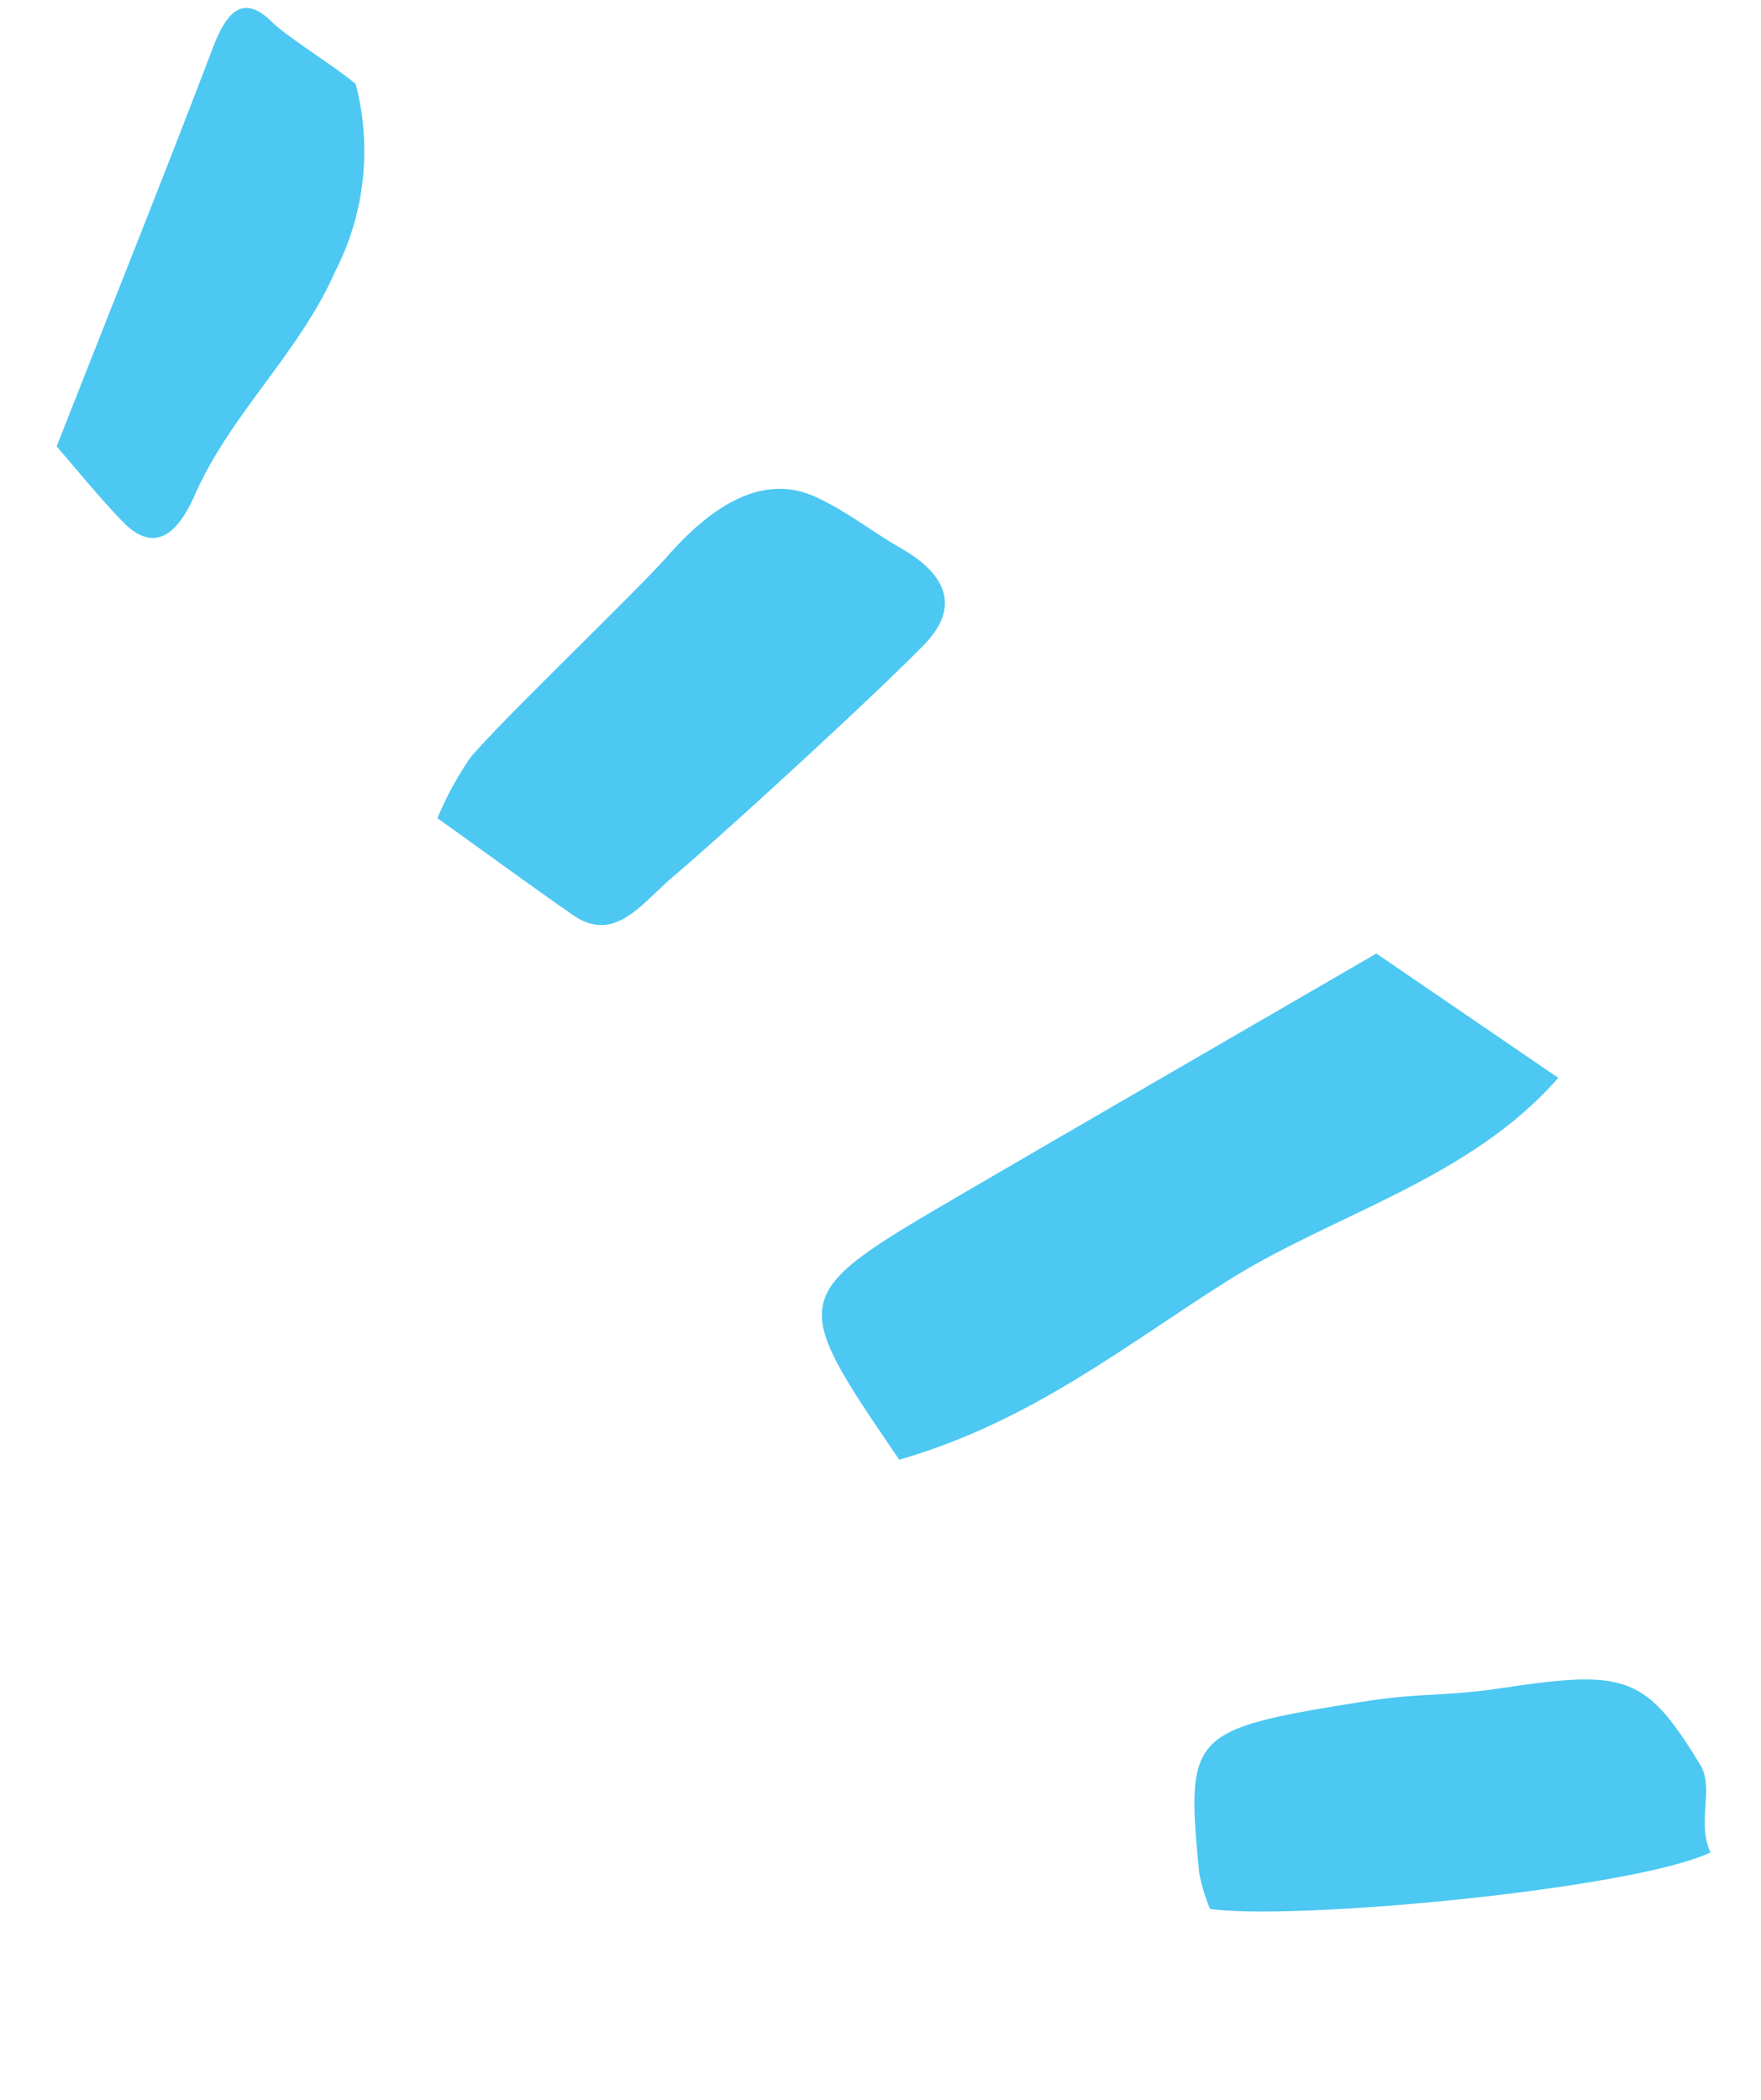
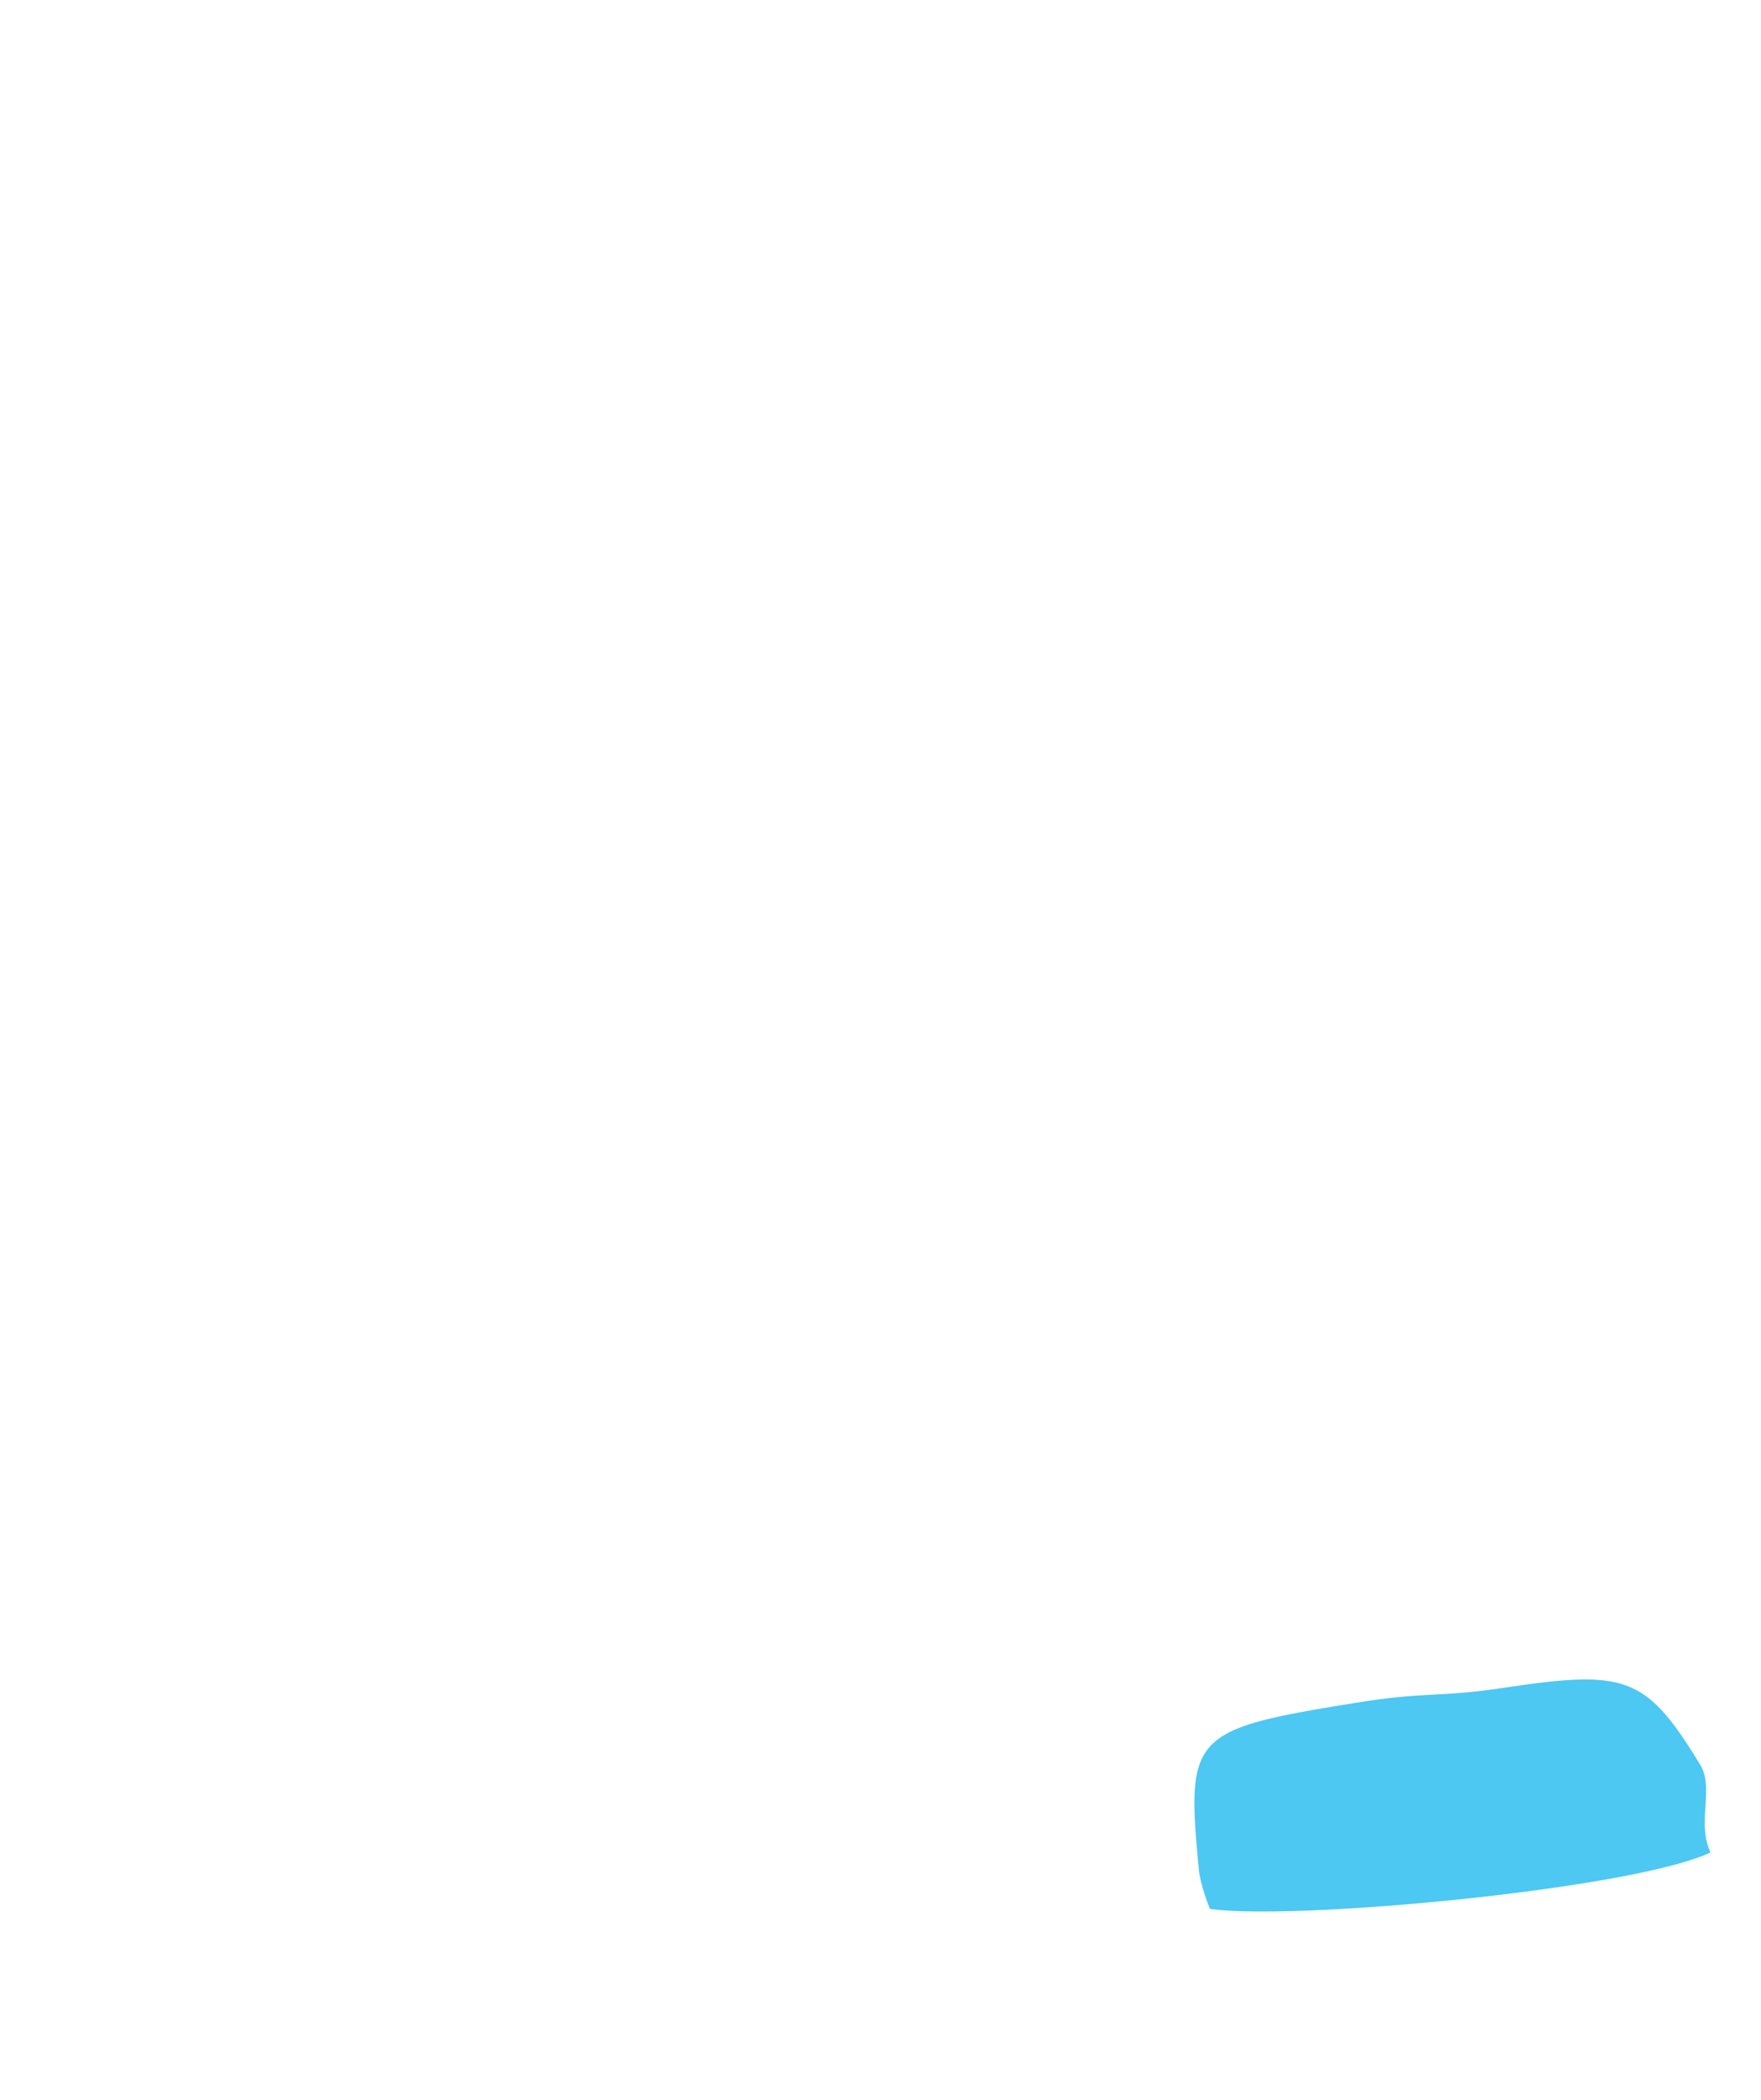
<svg xmlns="http://www.w3.org/2000/svg" width="35.192" height="41.958" viewBox="0 0 35.192 41.958">
  <g id="Groupe_80" data-name="Groupe 80" transform="matrix(0.891, 0.454, -0.454, 0.891, -103.199, -111.848)">
    <g id="Groupe_51" data-name="Groupe 51" transform="translate(157.922 54.246)">
      <g id="Groupe_46" data-name="Groupe 46" transform="translate(11.264 3.046)">
        <g id="Groupe_45" data-name="Groupe 45">
-           <path id="Tracé_16" data-name="Tracé 16" d="M185.632,74.7c-3.469-1.9-3.474-1.9-1.32-5.258,1.672-2.6,3.36-5.2,5.224-8.083l4.366.563c-.655,2.606-2.76,4.46-4.027,6.58C188.636,70.572,187.65,72.813,185.632,74.7Z" transform="translate(-182.834 -61.357)" fill="#4cc8f2" />
-         </g>
+           </g>
      </g>
      <g id="Groupe_48" data-name="Groupe 48" transform="translate(22.158 13.803)">
        <g id="Groupe_47" data-name="Groupe 47">
          <path id="Tracé_17" data-name="Tracé 17" d="M210.322,80.93c-1.066,1.371-6.772,4.985-8.4,5.546a3.637,3.637,0,0,1-.517-.539c-1.5-2.347-1.465-2.474,1.273-4.475,1.111-.812,1.395-.819,2.515-1.62,1.975-1.412,2.4-1.457,4.151-.379C209.81,79.753,209.8,80.526,210.322,80.93Z" transform="translate(-200.409 -78.712)" fill="#4cc8f2" />
        </g>
      </g>
      <g id="Groupe_50" data-name="Groupe 50">
        <g id="Groupe_49" data-name="Groupe 49">
-           <path id="Tracé_18" data-name="Tracé 18" d="M164.68,65.6a6.6,6.6,0,0,1,.037-1.375c.2-.9,1.45-4.465,1.68-5.367.274-1.071.819-2.354,2.1-2.409.68-.029,1.321.107,1.989.139,1.121.054,1.572.568,1.291,1.489-.389,1.272-1.83,5.137-2.36,6.4-.332.788-.43,1.756-1.45,1.617C166.922,65.951,165.9,65.783,164.68,65.6Z" transform="translate(-164.661 -56.443)" fill="#4cc8f2" />
-         </g>
+           </g>
      </g>
    </g>
    <g id="Groupe_53" data-name="Groupe 53" transform="translate(146.932 50.664)">
      <g id="Groupe_52" data-name="Groupe 52">
-         <path id="Tracé_19" data-name="Tracé 19" d="M147.789,60.239c-.3-3.076-.542-5.791-.836-8.524-.1-.891.139-1.2.814-.988.443.136,1.624.234,2.059.347a5.279,5.279,0,0,1,1.335,3.538c.1,1.749-.573,3.486-.472,5.235.056.972-.262,1.4-1.044,1.131C149.014,60.762,148.376,60.476,147.789,60.239Z" transform="translate(-146.932 -50.664)" fill="#4cc8f2" />
-       </g>
+         </g>
    </g>
  </g>
</svg>